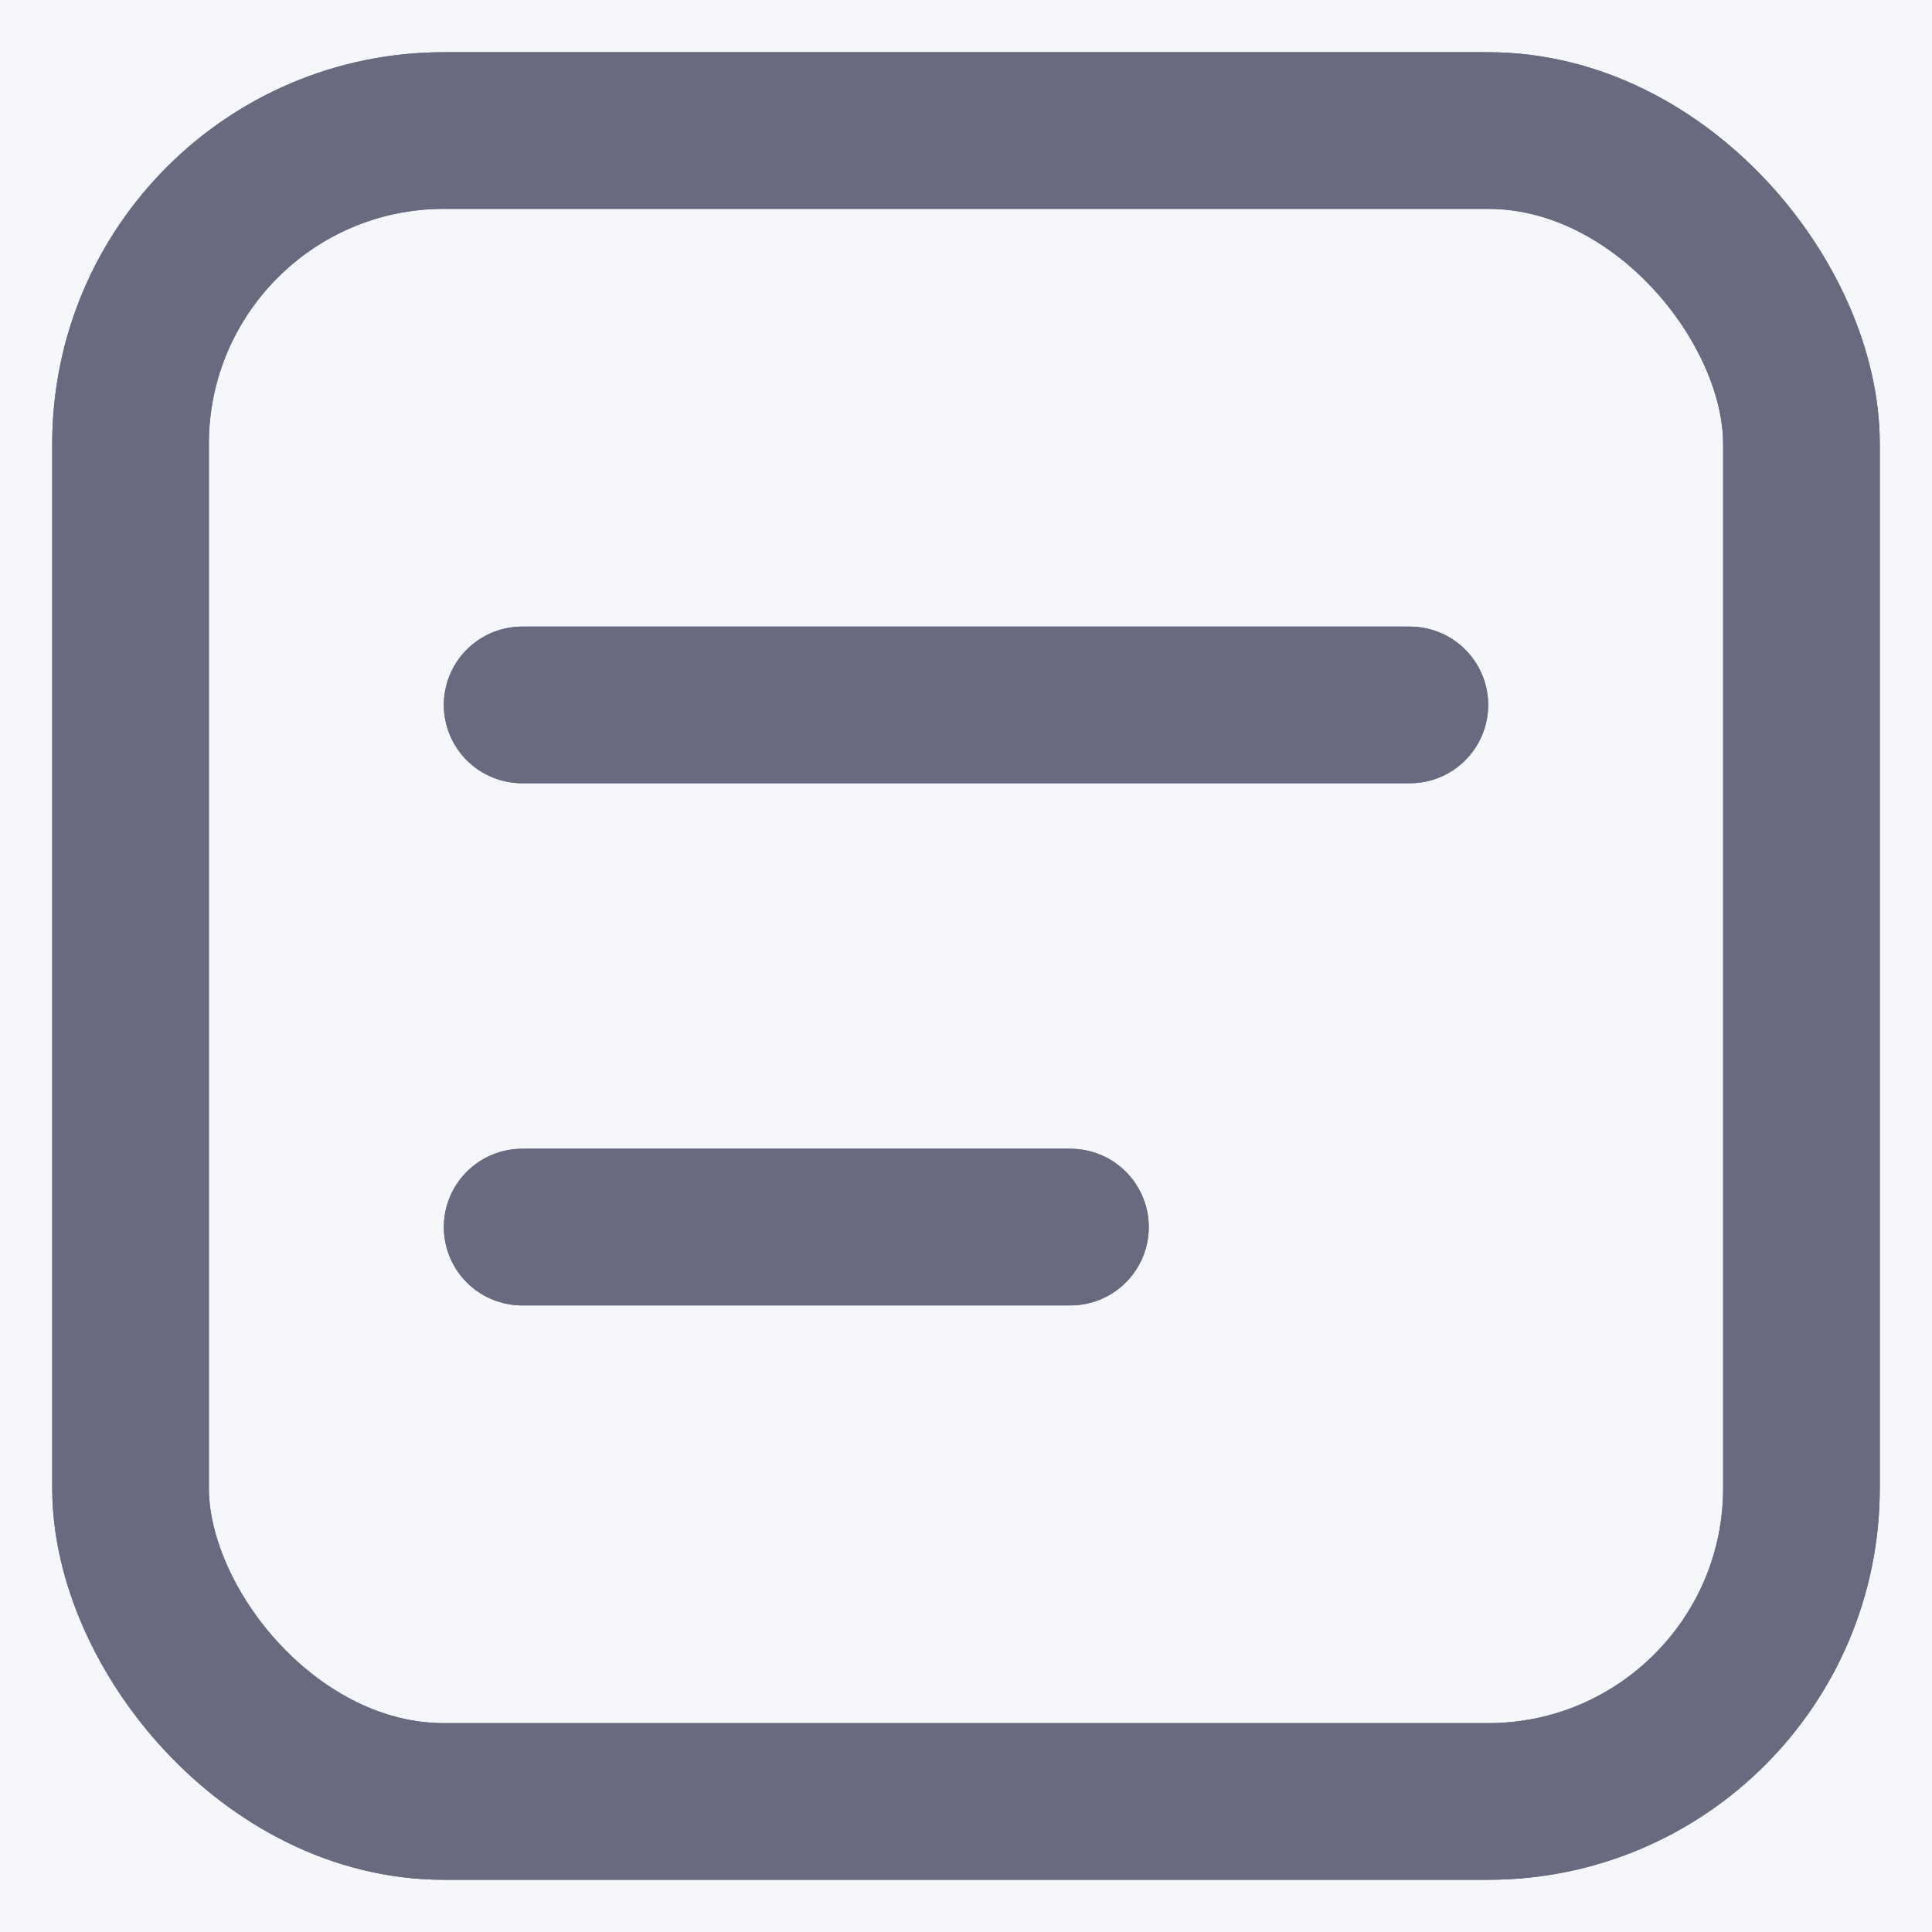
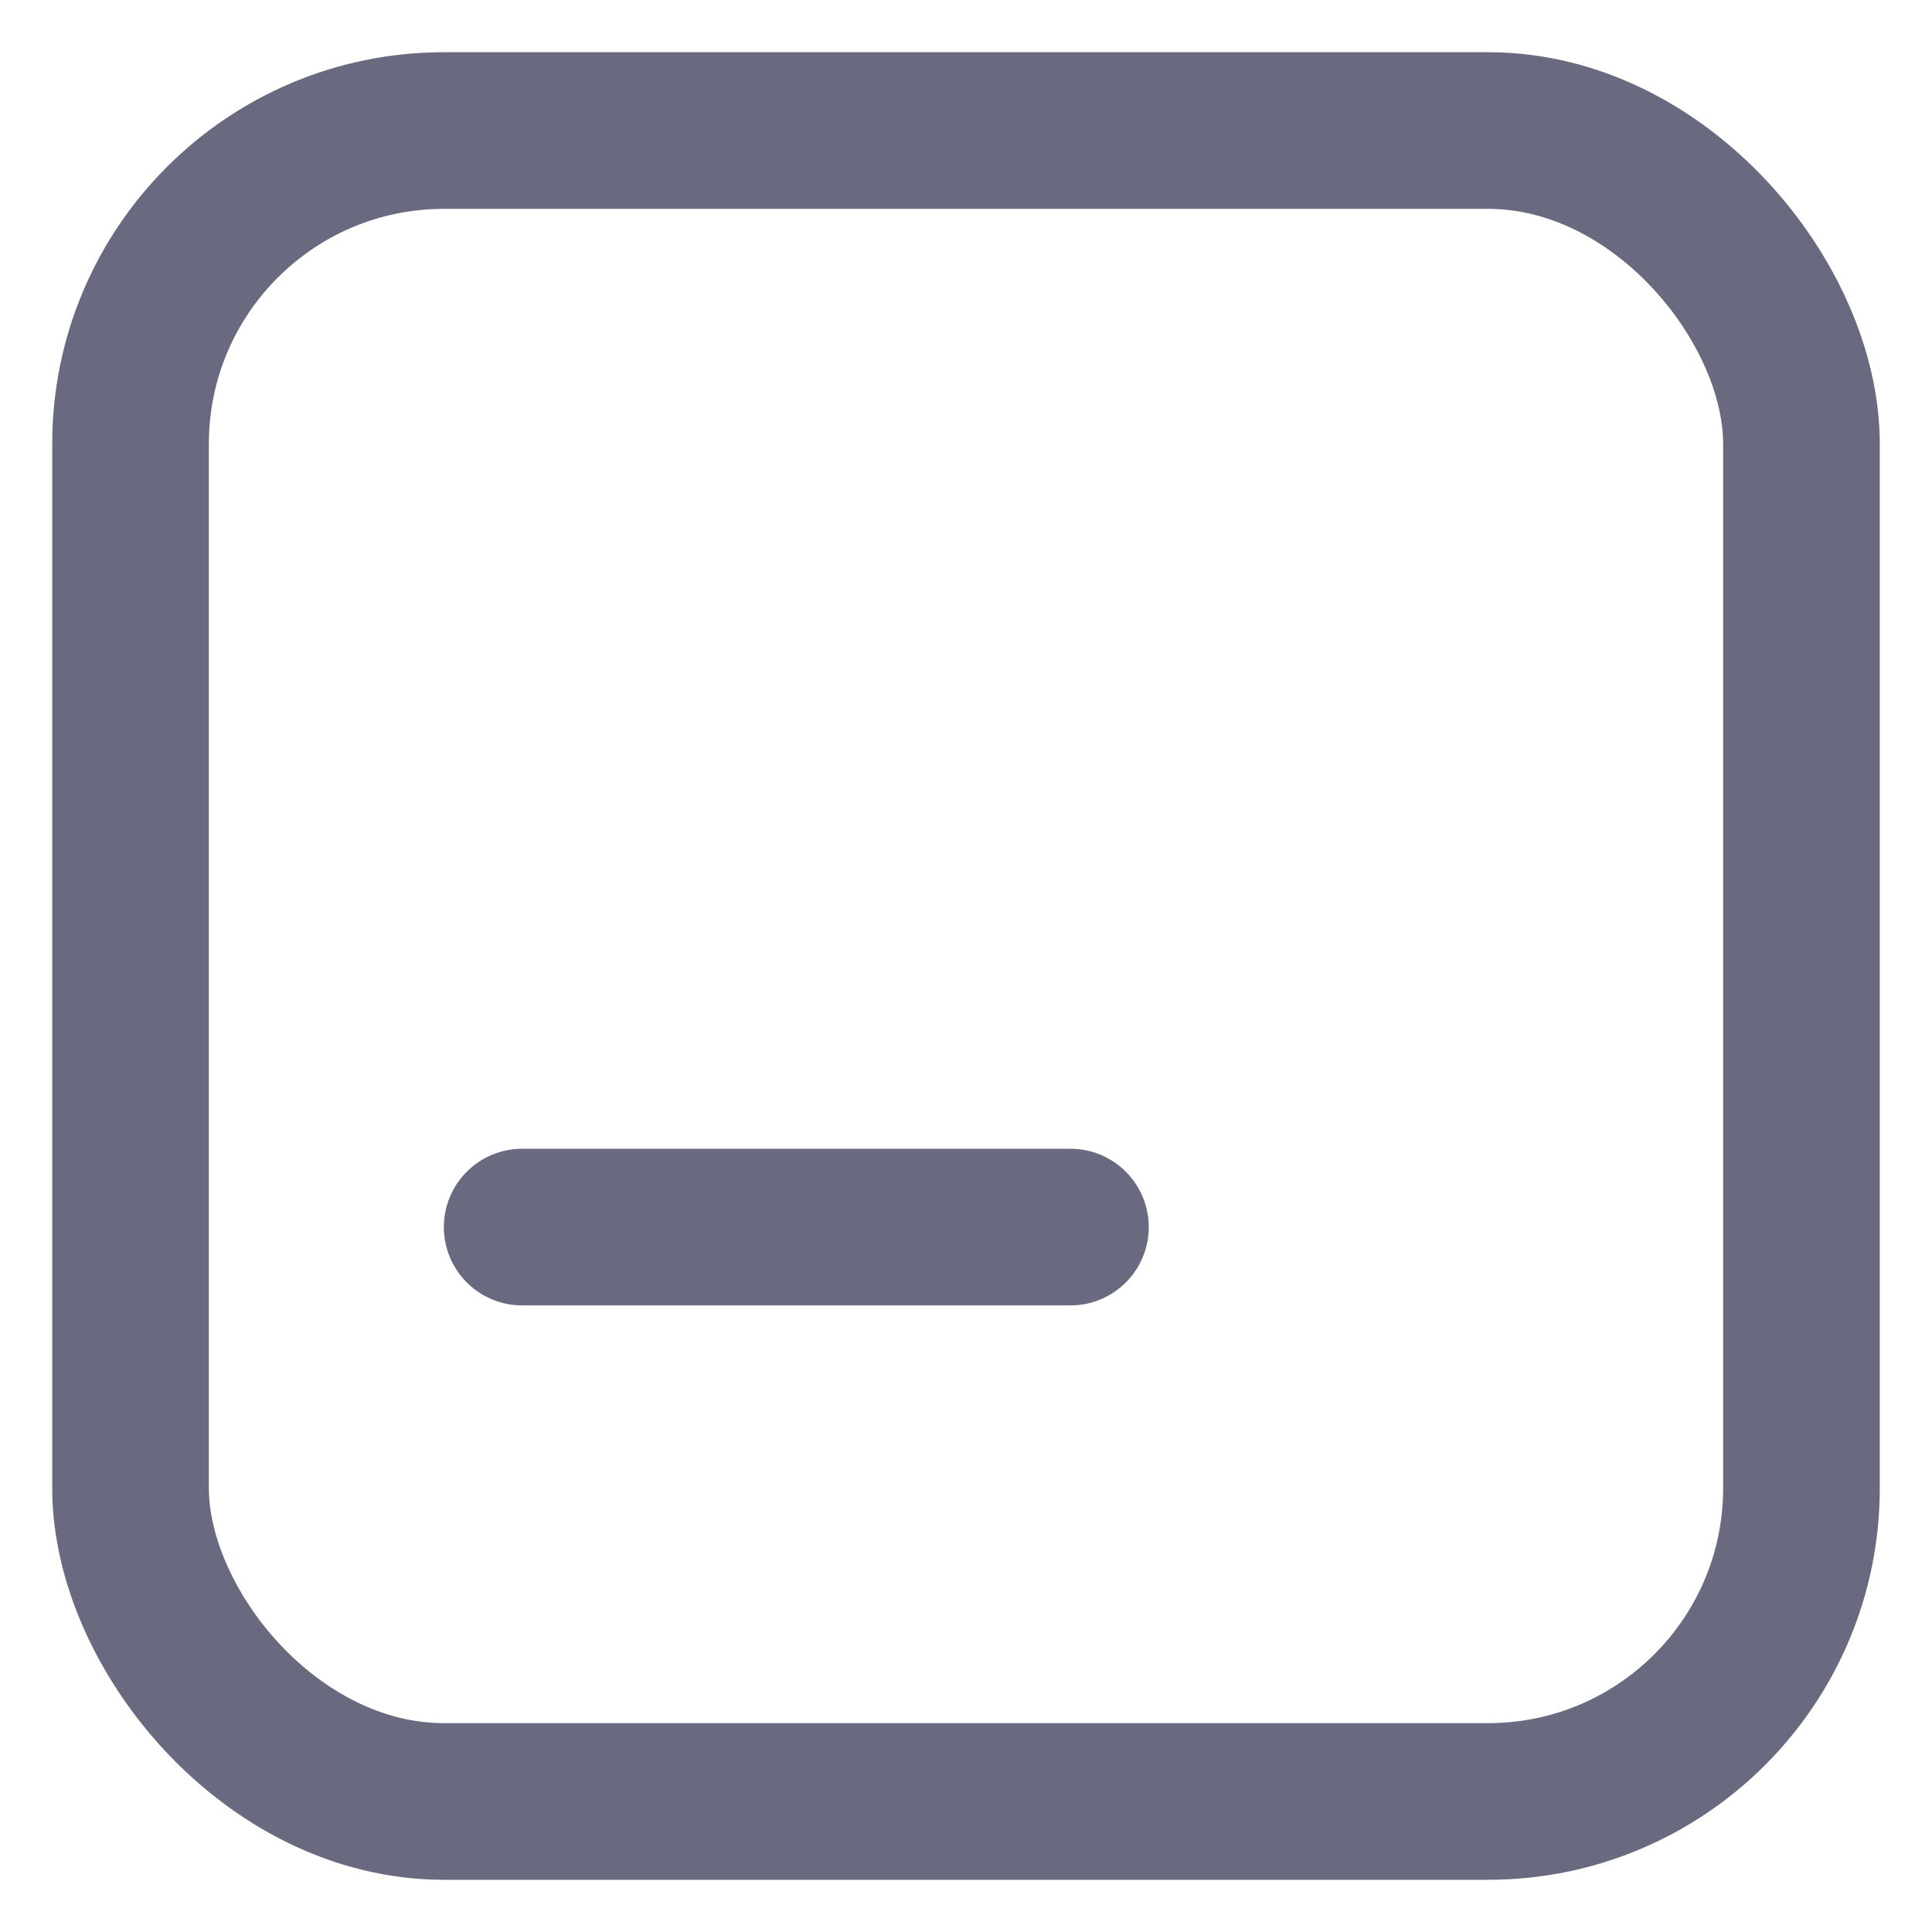
<svg xmlns="http://www.w3.org/2000/svg" width="37px" height="37px" viewBox="0 0 37 37" version="1.1">
  <title>开奖未选中</title>
  <g id="Defi-8" stroke="none" stroke-width="1" fill="none" fill-rule="evenodd">
    <g id="首页" transform="translate(-442, -1955)">
      <rect fill="#FFFFFF" x="0" y="0" width="750" height="2033" />
      <g id="编组" transform="translate(0, 1933)">
-         <rect id="矩形" fill="#F5F7FB" x="0" y="0" width="750" height="100" />
        <g transform="translate(442, 22)" id="编组-36复制" stroke="#696980" stroke-width="3">
          <g id="Fill-7-Copy" transform="translate(1, 1)">
-             <rect id="矩形复制-2" x="1.5" y="1.5" width="32" height="32" rx="6" />
-             <line x1="9" y1="12.5" x2="26" y2="12.5" id="路径-5" stroke-linecap="round" stroke-linejoin="round" />
-             <line x1="9" y1="22.5" x2="19.5" y2="22.5" id="路径-5复制" stroke-linecap="round" stroke-linejoin="round" />
-           </g>
+             </g>
        </g>
        <g id="首页未选中" transform="translate(442, 22)" stroke="#696980" stroke-width="3">
          <g id="Fill-7-Copy" transform="translate(1, 1)">
            <rect id="矩形复制-2" x="1.5" y="1.5" width="32" height="32" rx="6" />
-             <line x1="9" y1="12.5" x2="26" y2="12.5" id="路径-5" stroke-linecap="round" stroke-linejoin="round" />
            <line x1="9" y1="22.5" x2="19.5" y2="22.5" id="路径-5复制" stroke-linecap="round" stroke-linejoin="round" />
          </g>
        </g>
      </g>
    </g>
  </g>
</svg>